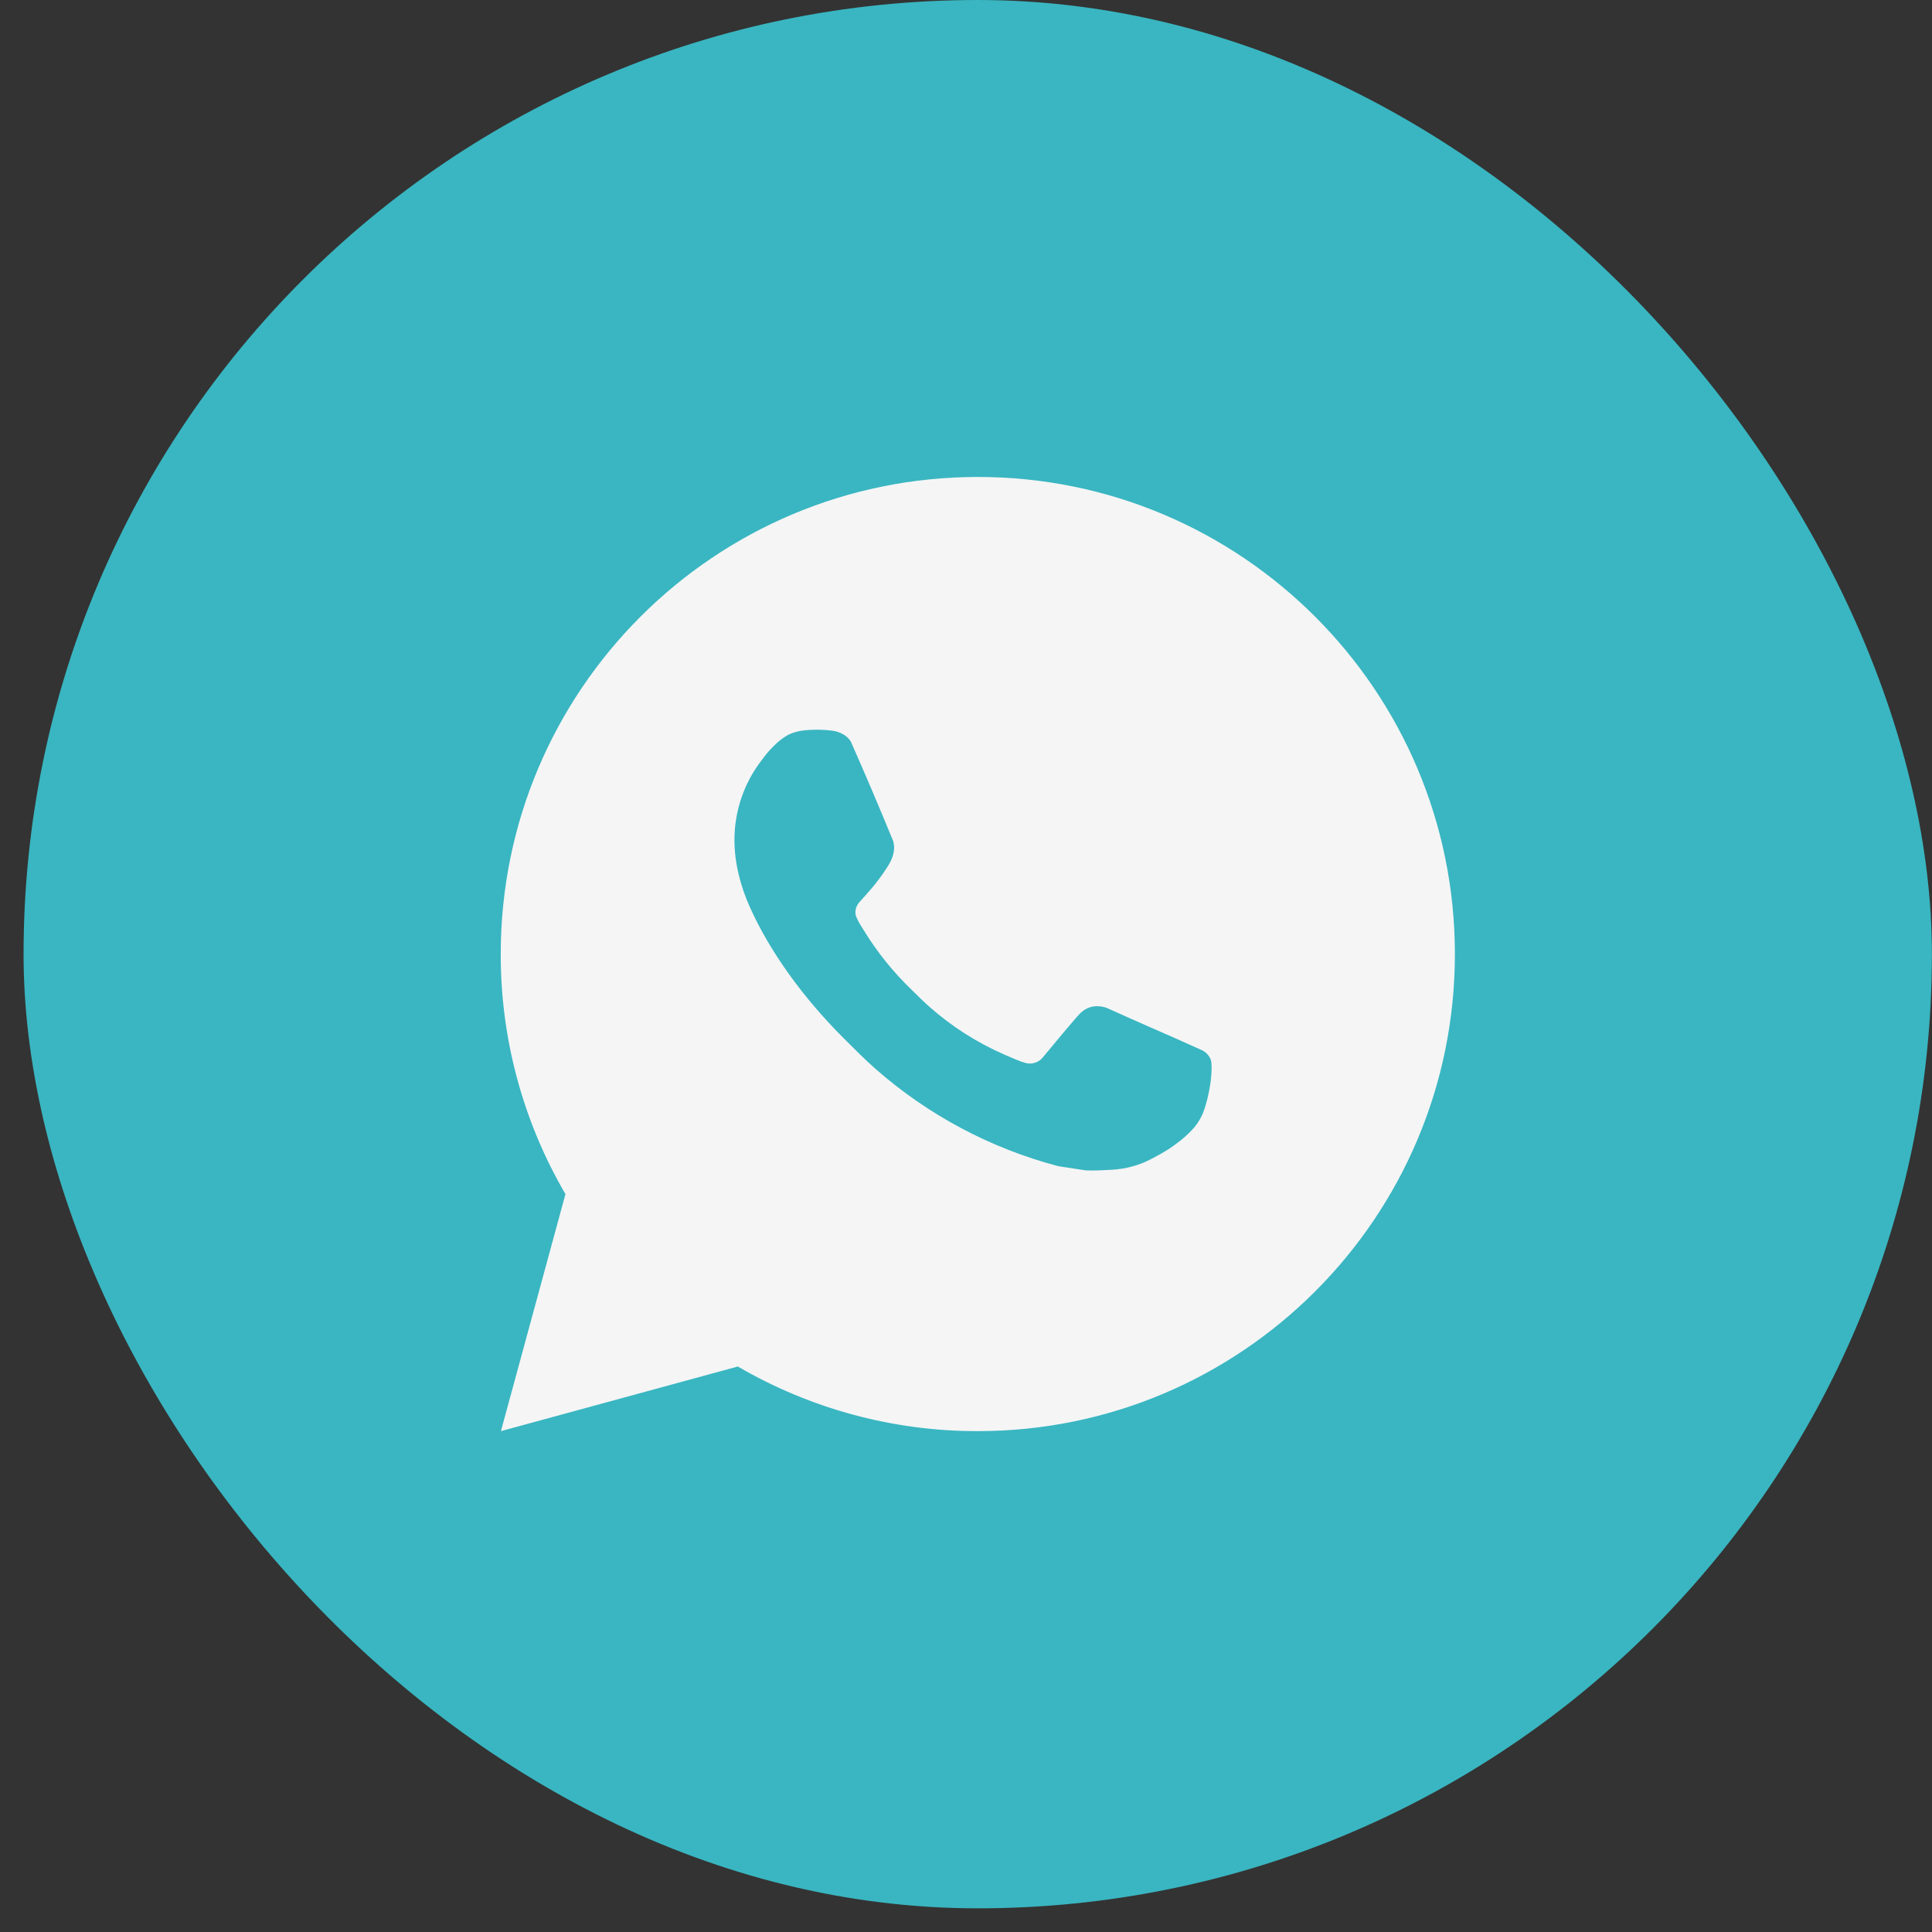
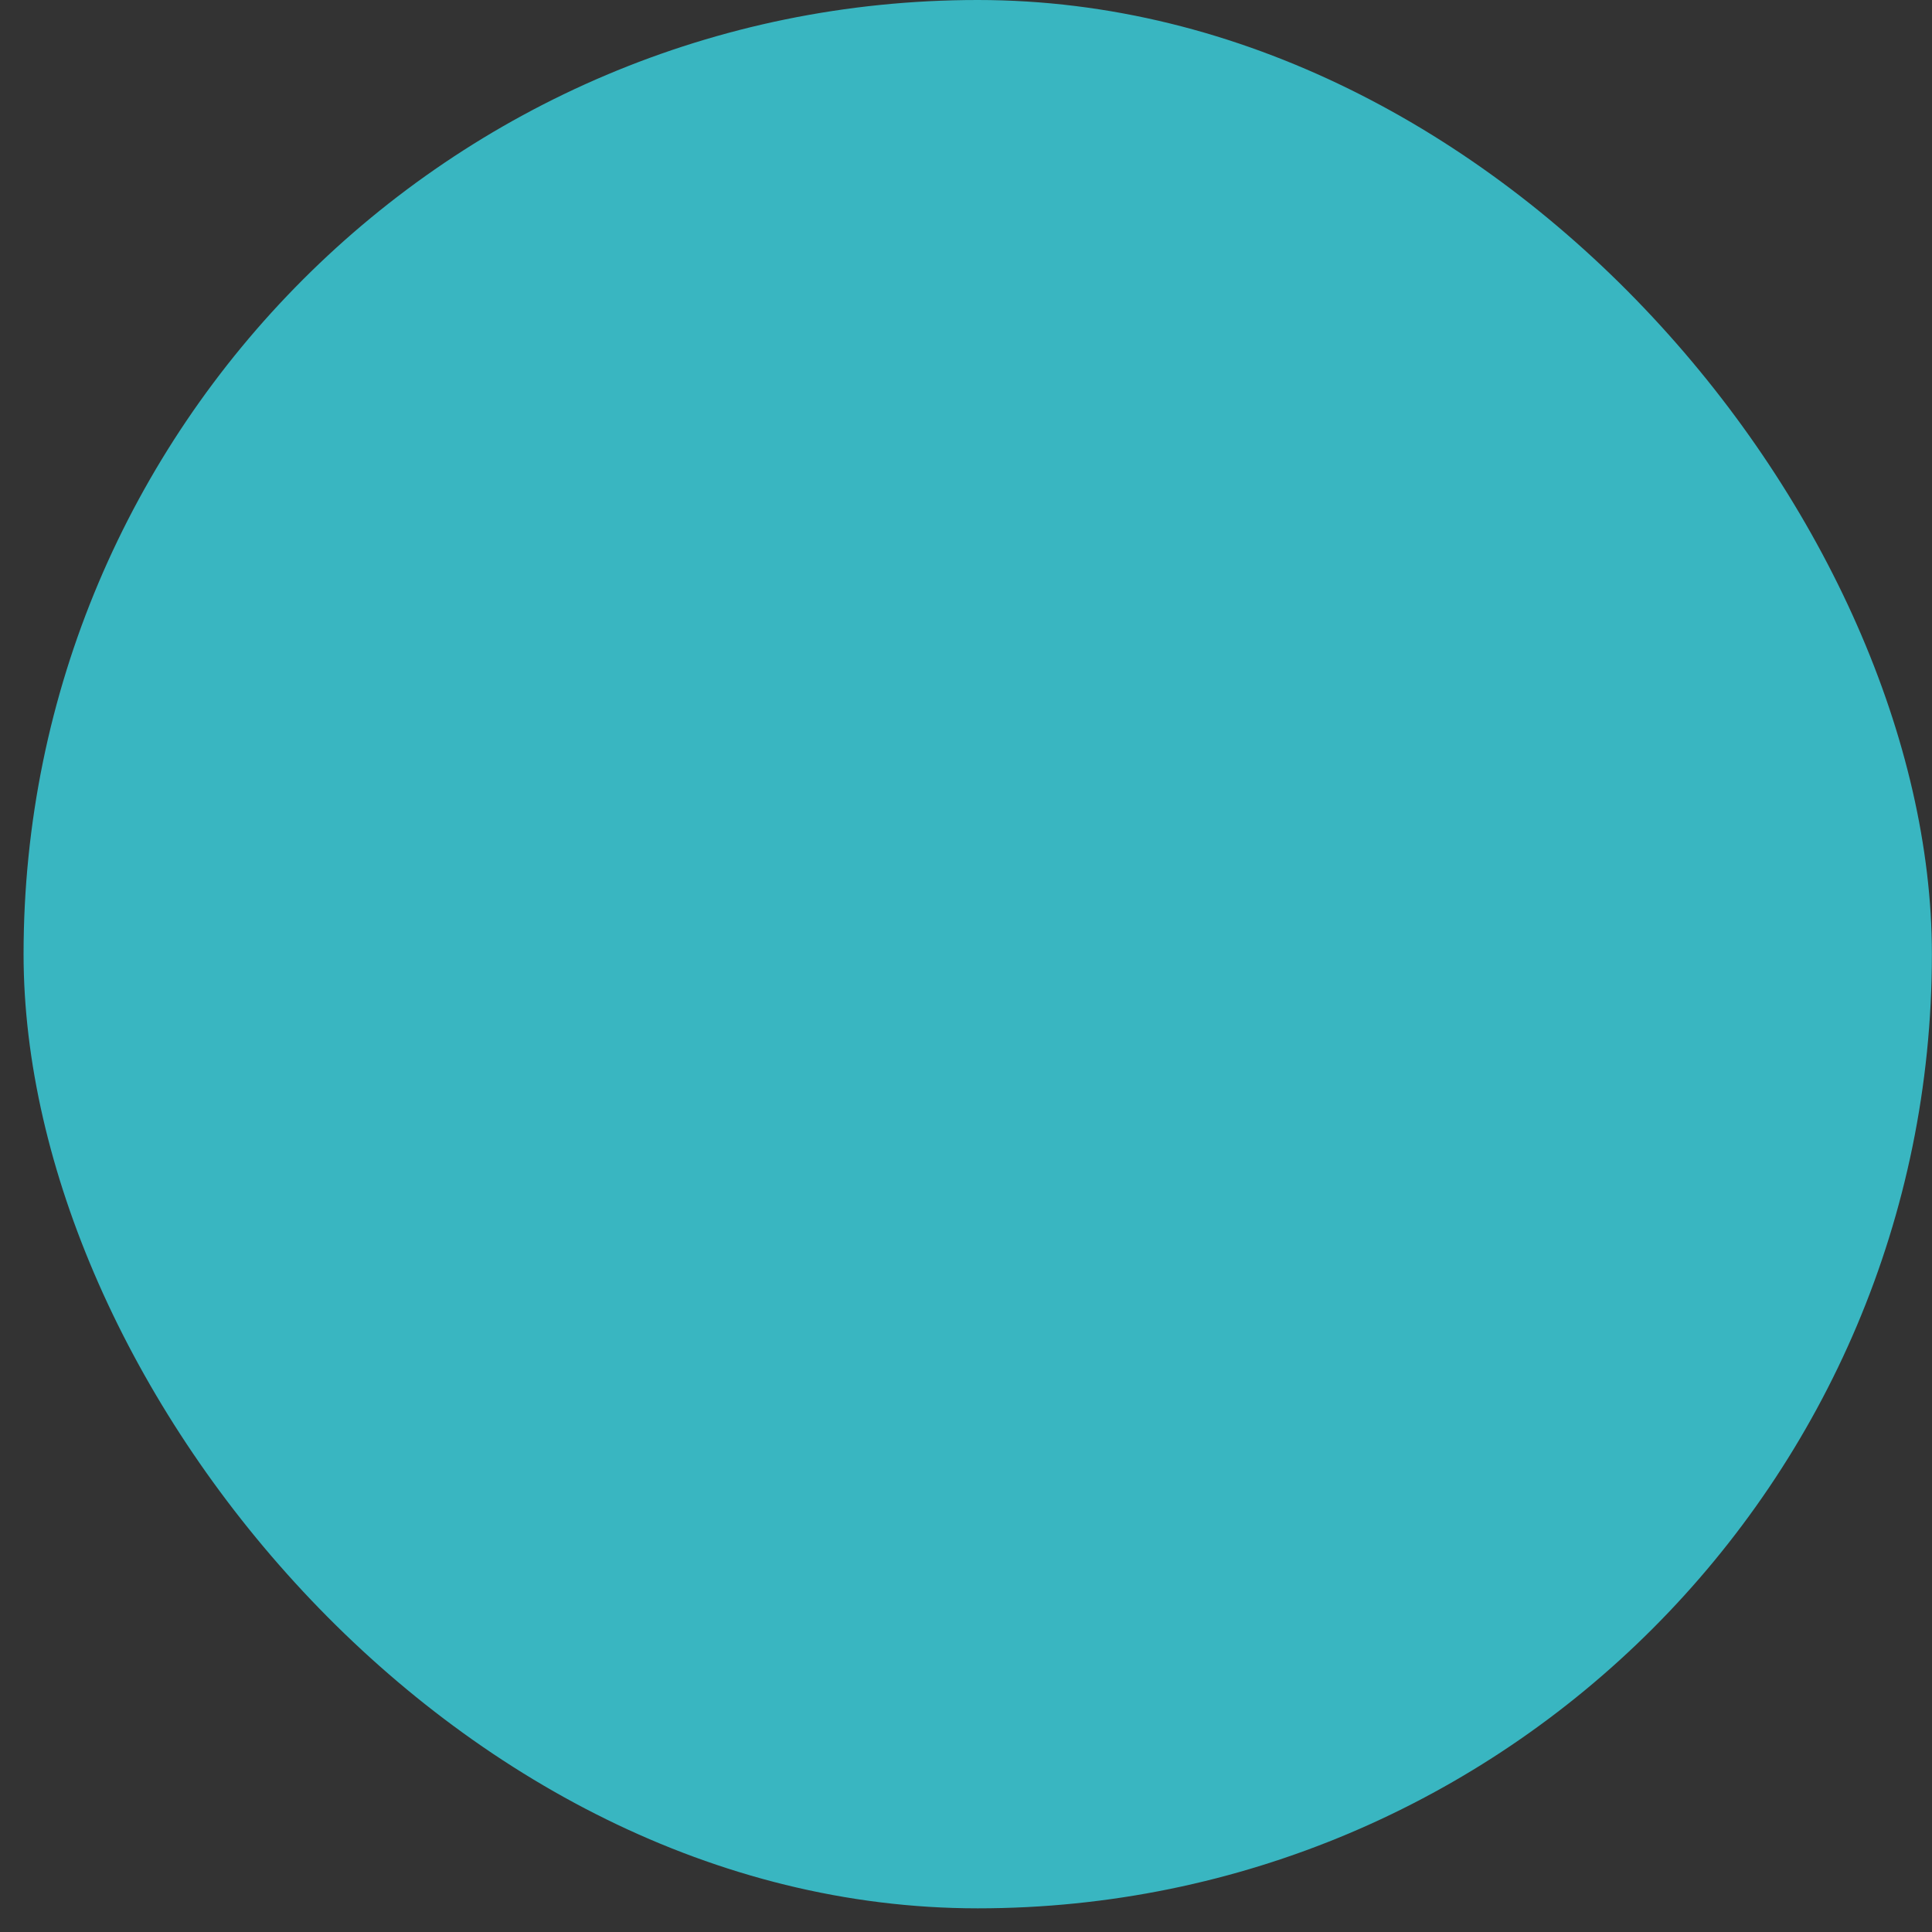
<svg xmlns="http://www.w3.org/2000/svg" width="40" height="40" viewBox="0 0 40 40" fill="none">
  <rect x="0" y="0" width="40" height="40" fill="#333333" stroke="none" />
  <rect x="0.488" width="39.51" height="39.51" rx="19.755" fill="#39B6C1" />
-   <path d="M20.245 9.875C25.7 9.875 30.122 14.297 30.122 19.753C30.122 25.208 25.7 29.63 20.245 29.63C18.499 29.633 16.784 29.171 15.276 28.292L10.371 29.63L11.707 24.723C10.826 23.215 10.364 21.499 10.367 19.753C10.367 14.297 14.789 9.875 20.245 9.875ZM16.878 15.11L16.681 15.118C16.553 15.127 16.428 15.16 16.314 15.217C16.206 15.277 16.109 15.353 16.023 15.442C15.905 15.554 15.837 15.65 15.765 15.744C15.4 16.219 15.203 16.802 15.206 17.402C15.208 17.886 15.335 18.357 15.532 18.797C15.936 19.688 16.601 20.632 17.478 21.506C17.689 21.716 17.897 21.927 18.12 22.124C19.21 23.084 20.509 23.776 21.913 24.145L22.474 24.231C22.657 24.241 22.84 24.227 23.023 24.218C23.311 24.203 23.592 24.125 23.846 23.99C23.975 23.923 24.102 23.851 24.224 23.773C24.224 23.773 24.266 23.744 24.348 23.684C24.481 23.585 24.563 23.515 24.674 23.399C24.757 23.314 24.826 23.214 24.881 23.101C24.958 22.94 25.035 22.633 25.067 22.377C25.091 22.181 25.084 22.075 25.081 22.009C25.077 21.903 24.989 21.793 24.893 21.747L24.318 21.489C24.318 21.489 23.459 21.115 22.933 20.876C22.878 20.852 22.819 20.838 22.759 20.835C22.692 20.828 22.624 20.835 22.559 20.857C22.495 20.879 22.436 20.914 22.386 20.96C22.381 20.959 22.315 21.015 21.601 21.88C21.56 21.935 21.503 21.977 21.439 22C21.374 22.023 21.304 22.026 21.237 22.009C21.173 21.991 21.11 21.97 21.049 21.943C20.926 21.892 20.884 21.872 20.8 21.837C20.233 21.59 19.708 21.255 19.244 20.846C19.12 20.737 19.004 20.619 18.886 20.504C18.497 20.132 18.158 19.711 17.878 19.252L17.82 19.158C17.779 19.095 17.745 19.026 17.719 18.955C17.681 18.81 17.779 18.694 17.779 18.694C17.779 18.694 18.019 18.431 18.131 18.289C18.24 18.15 18.331 18.016 18.391 17.92C18.507 17.733 18.544 17.54 18.483 17.391C18.206 16.715 17.92 16.043 17.625 15.375C17.567 15.242 17.394 15.148 17.237 15.129C17.184 15.122 17.13 15.117 17.077 15.113C16.944 15.105 16.811 15.107 16.679 15.117L16.878 15.11Z" fill="#F5F5F6" />
</svg>